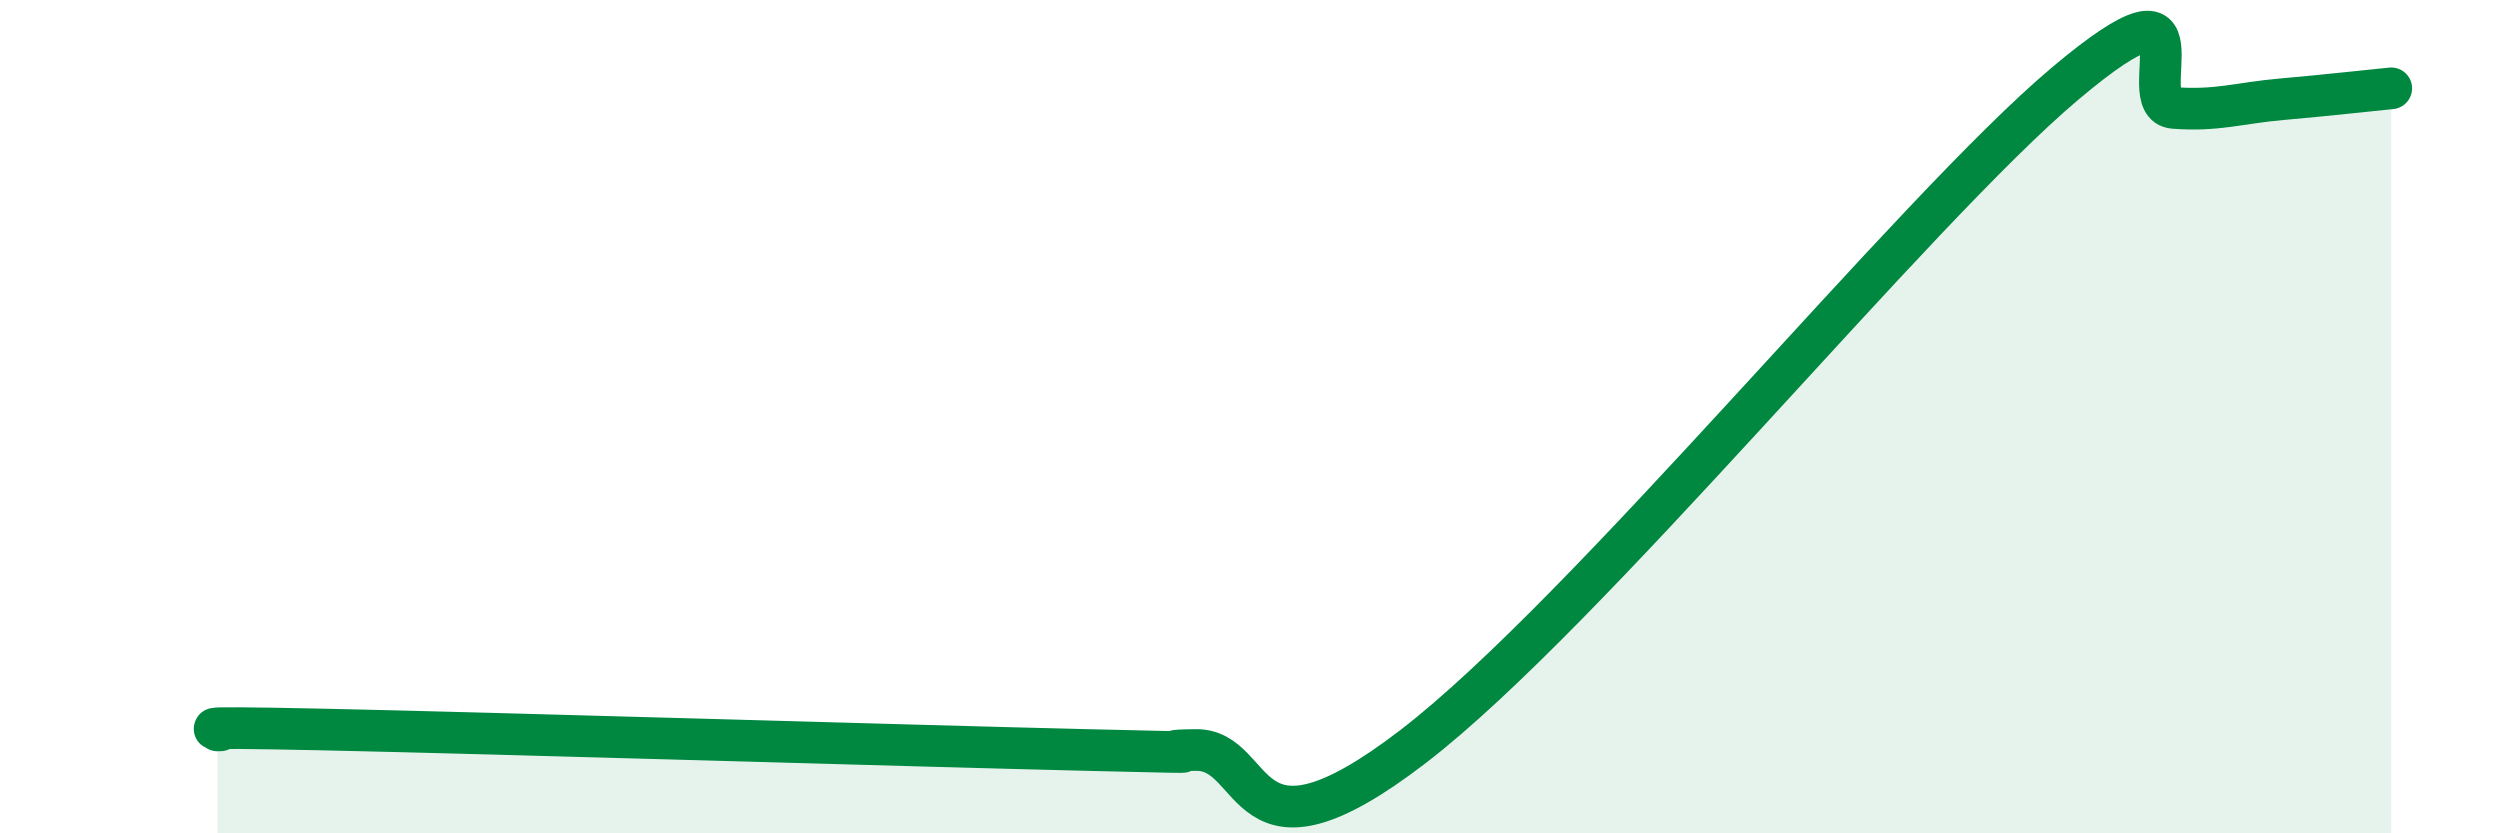
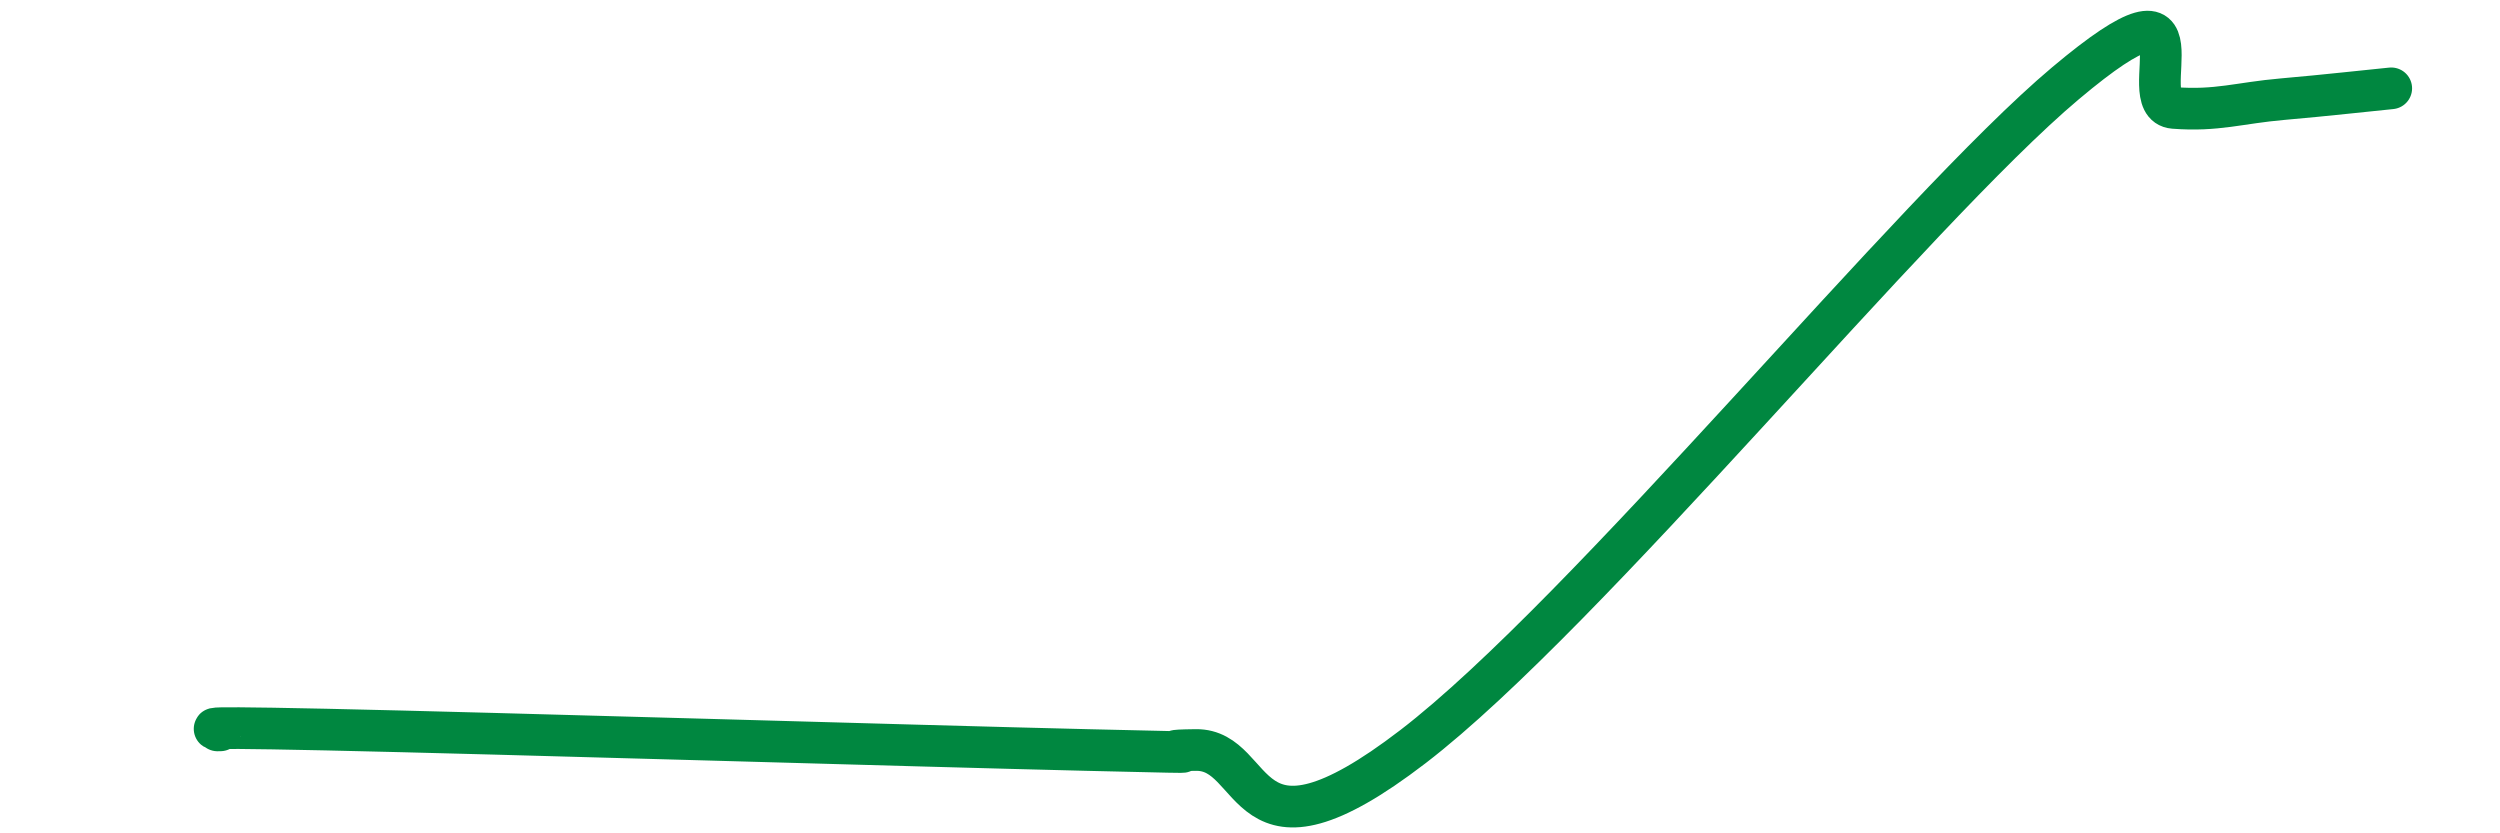
<svg xmlns="http://www.w3.org/2000/svg" width="60" height="20" viewBox="0 0 60 20">
-   <path d="M 5.22,17.53 C 5.74,17.53 3.66,17.42 7.83,17.51 C 12,17.6 21.92,17.9 26.09,18 C 30.26,18.1 27.14,18.02 28.7,18 C 30.26,17.98 29.74,21.12 33.91,17.92 C 38.08,14.72 45.92,5.07 49.57,2 C 53.22,-1.07 51.13,2.51 52.17,2.59 C 53.21,2.67 53.74,2.47 54.78,2.38 C 55.82,2.29 56.87,2.17 57.39,2.12L57.39 20L5.22 20Z" fill="#008740" opacity="0.1" stroke-linecap="round" stroke-linejoin="round" />
  <path d="M 5.22,17.53 C 5.74,17.53 3.66,17.42 7.83,17.51 C 12,17.6 21.92,17.9 26.09,18 C 30.26,18.1 27.14,18.02 28.7,18 C 30.26,17.98 29.74,21.12 33.91,17.92 C 38.08,14.72 45.92,5.07 49.57,2 C 53.22,-1.07 51.13,2.51 52.17,2.59 C 53.21,2.67 53.74,2.47 54.78,2.38 C 55.82,2.29 56.87,2.17 57.39,2.12" stroke="#008740" stroke-width="1" fill="none" stroke-linecap="round" stroke-linejoin="round" />
</svg>